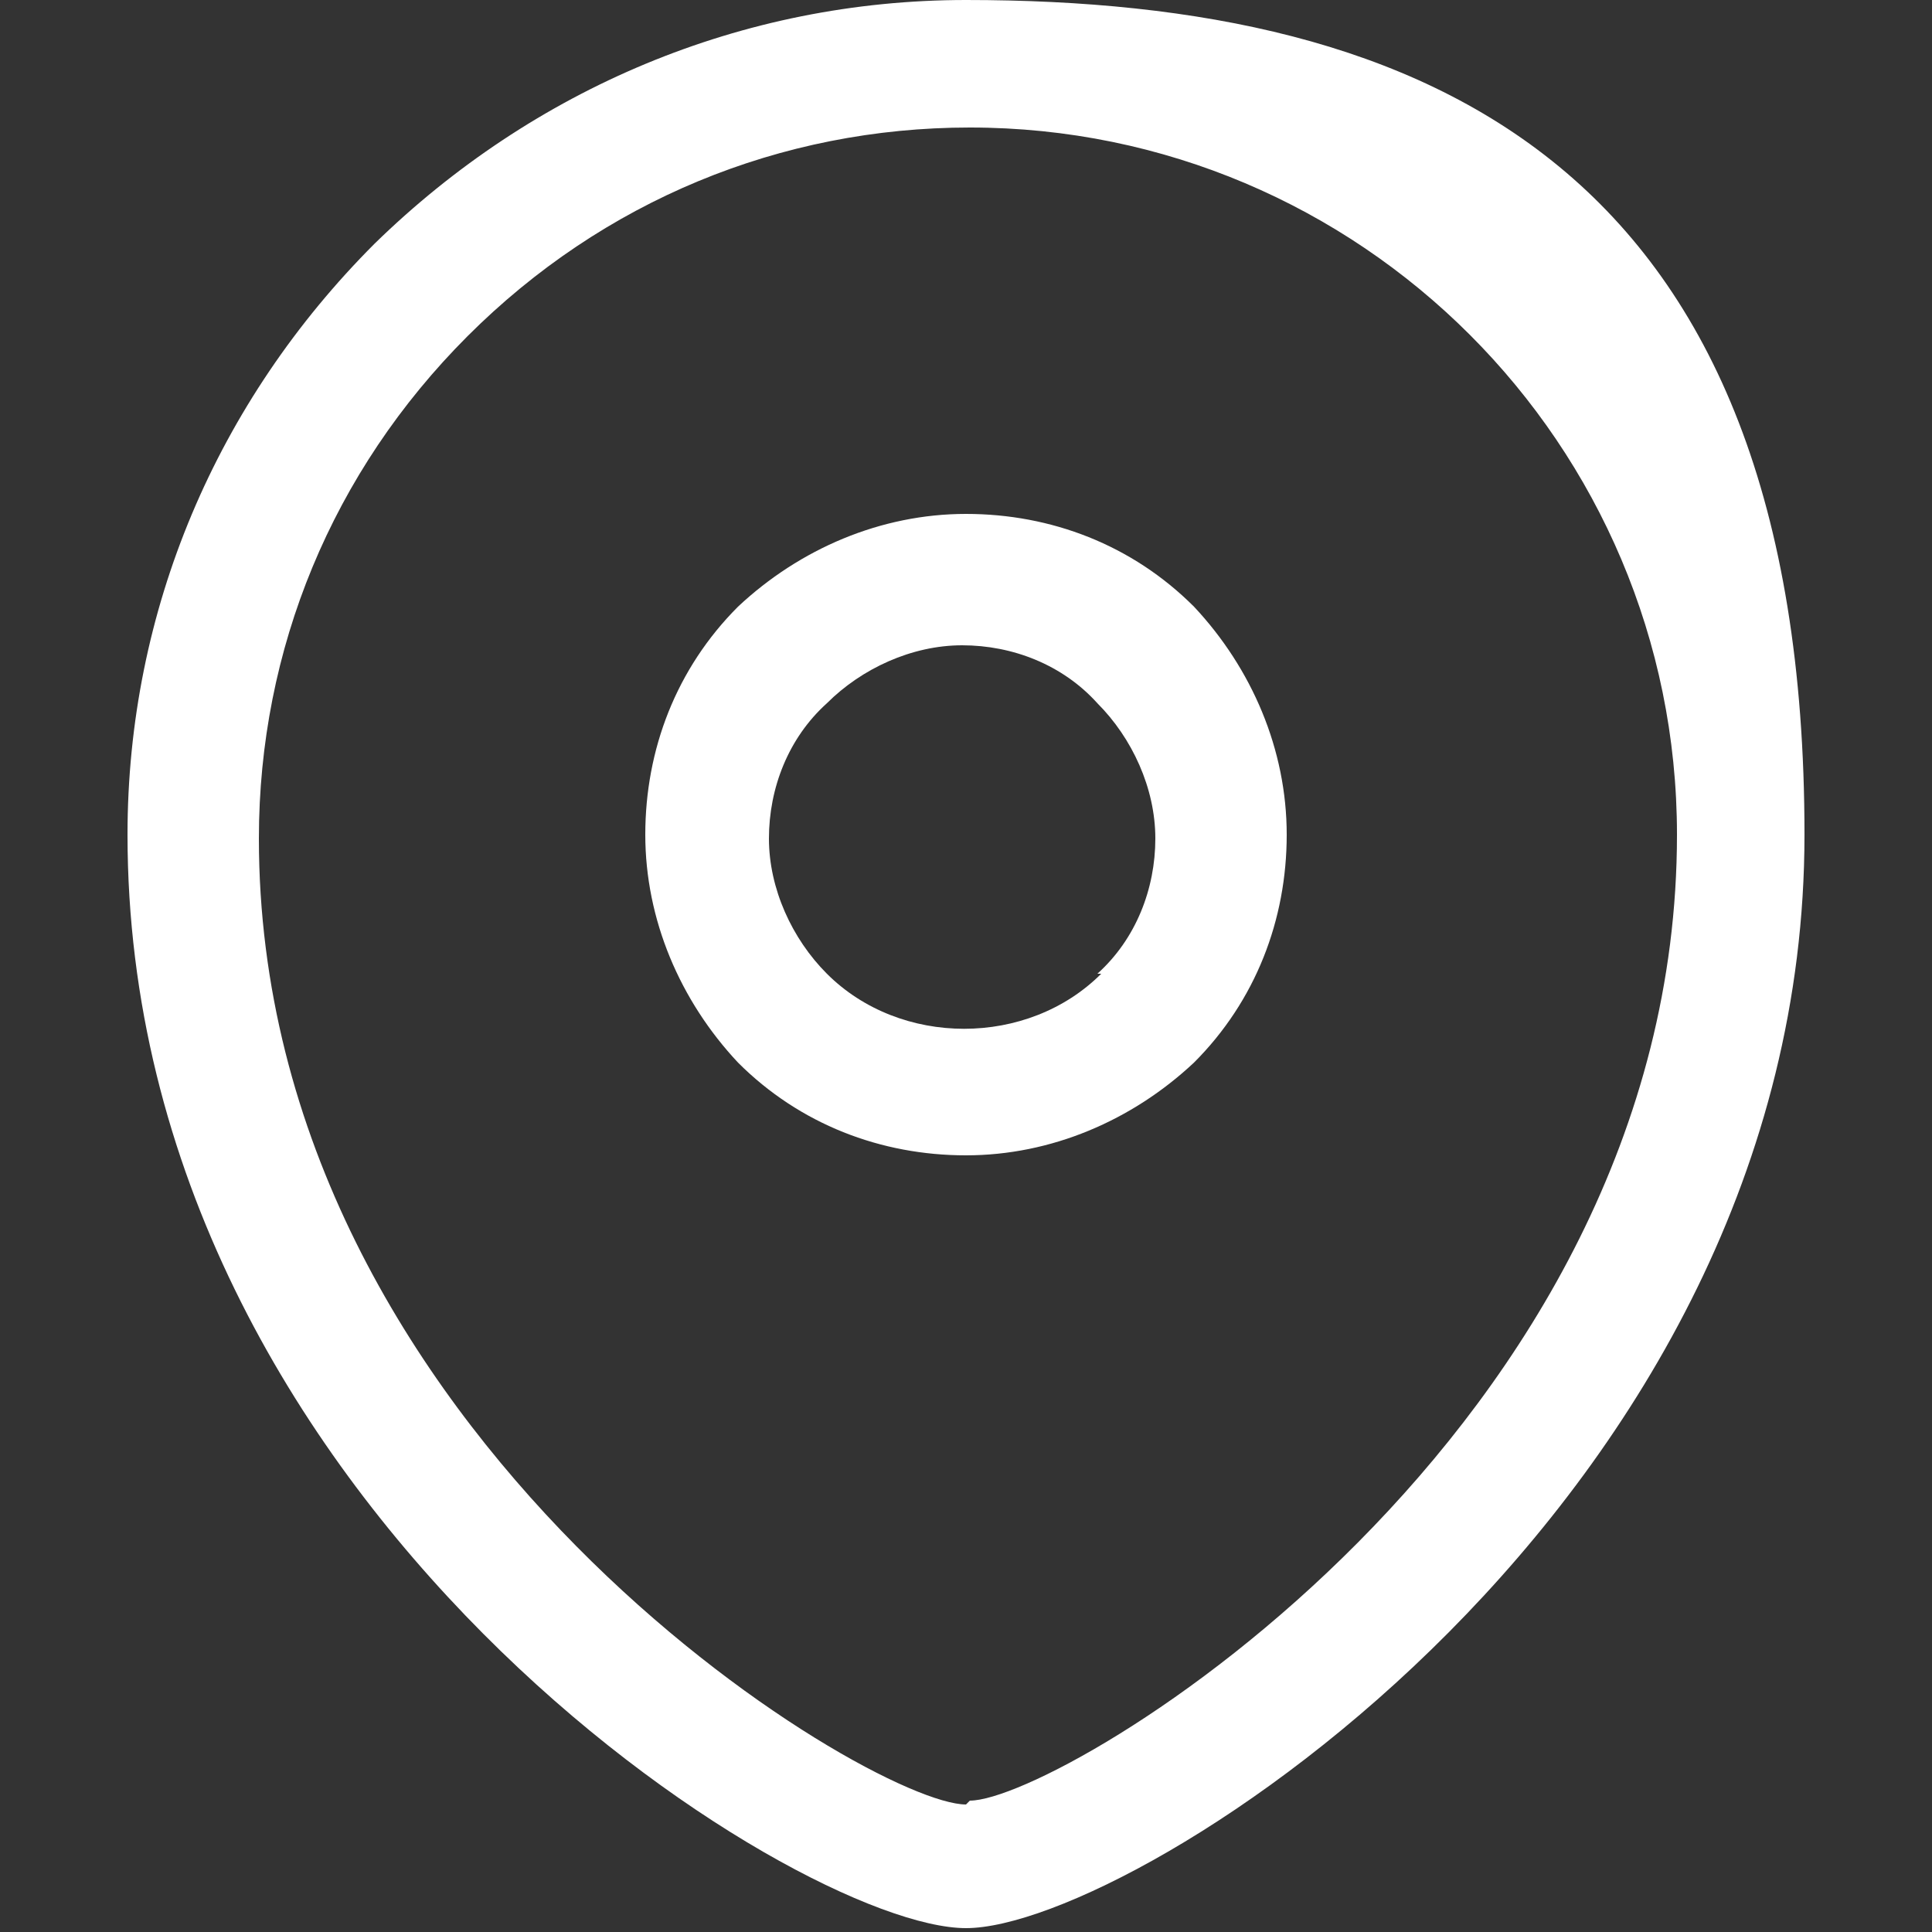
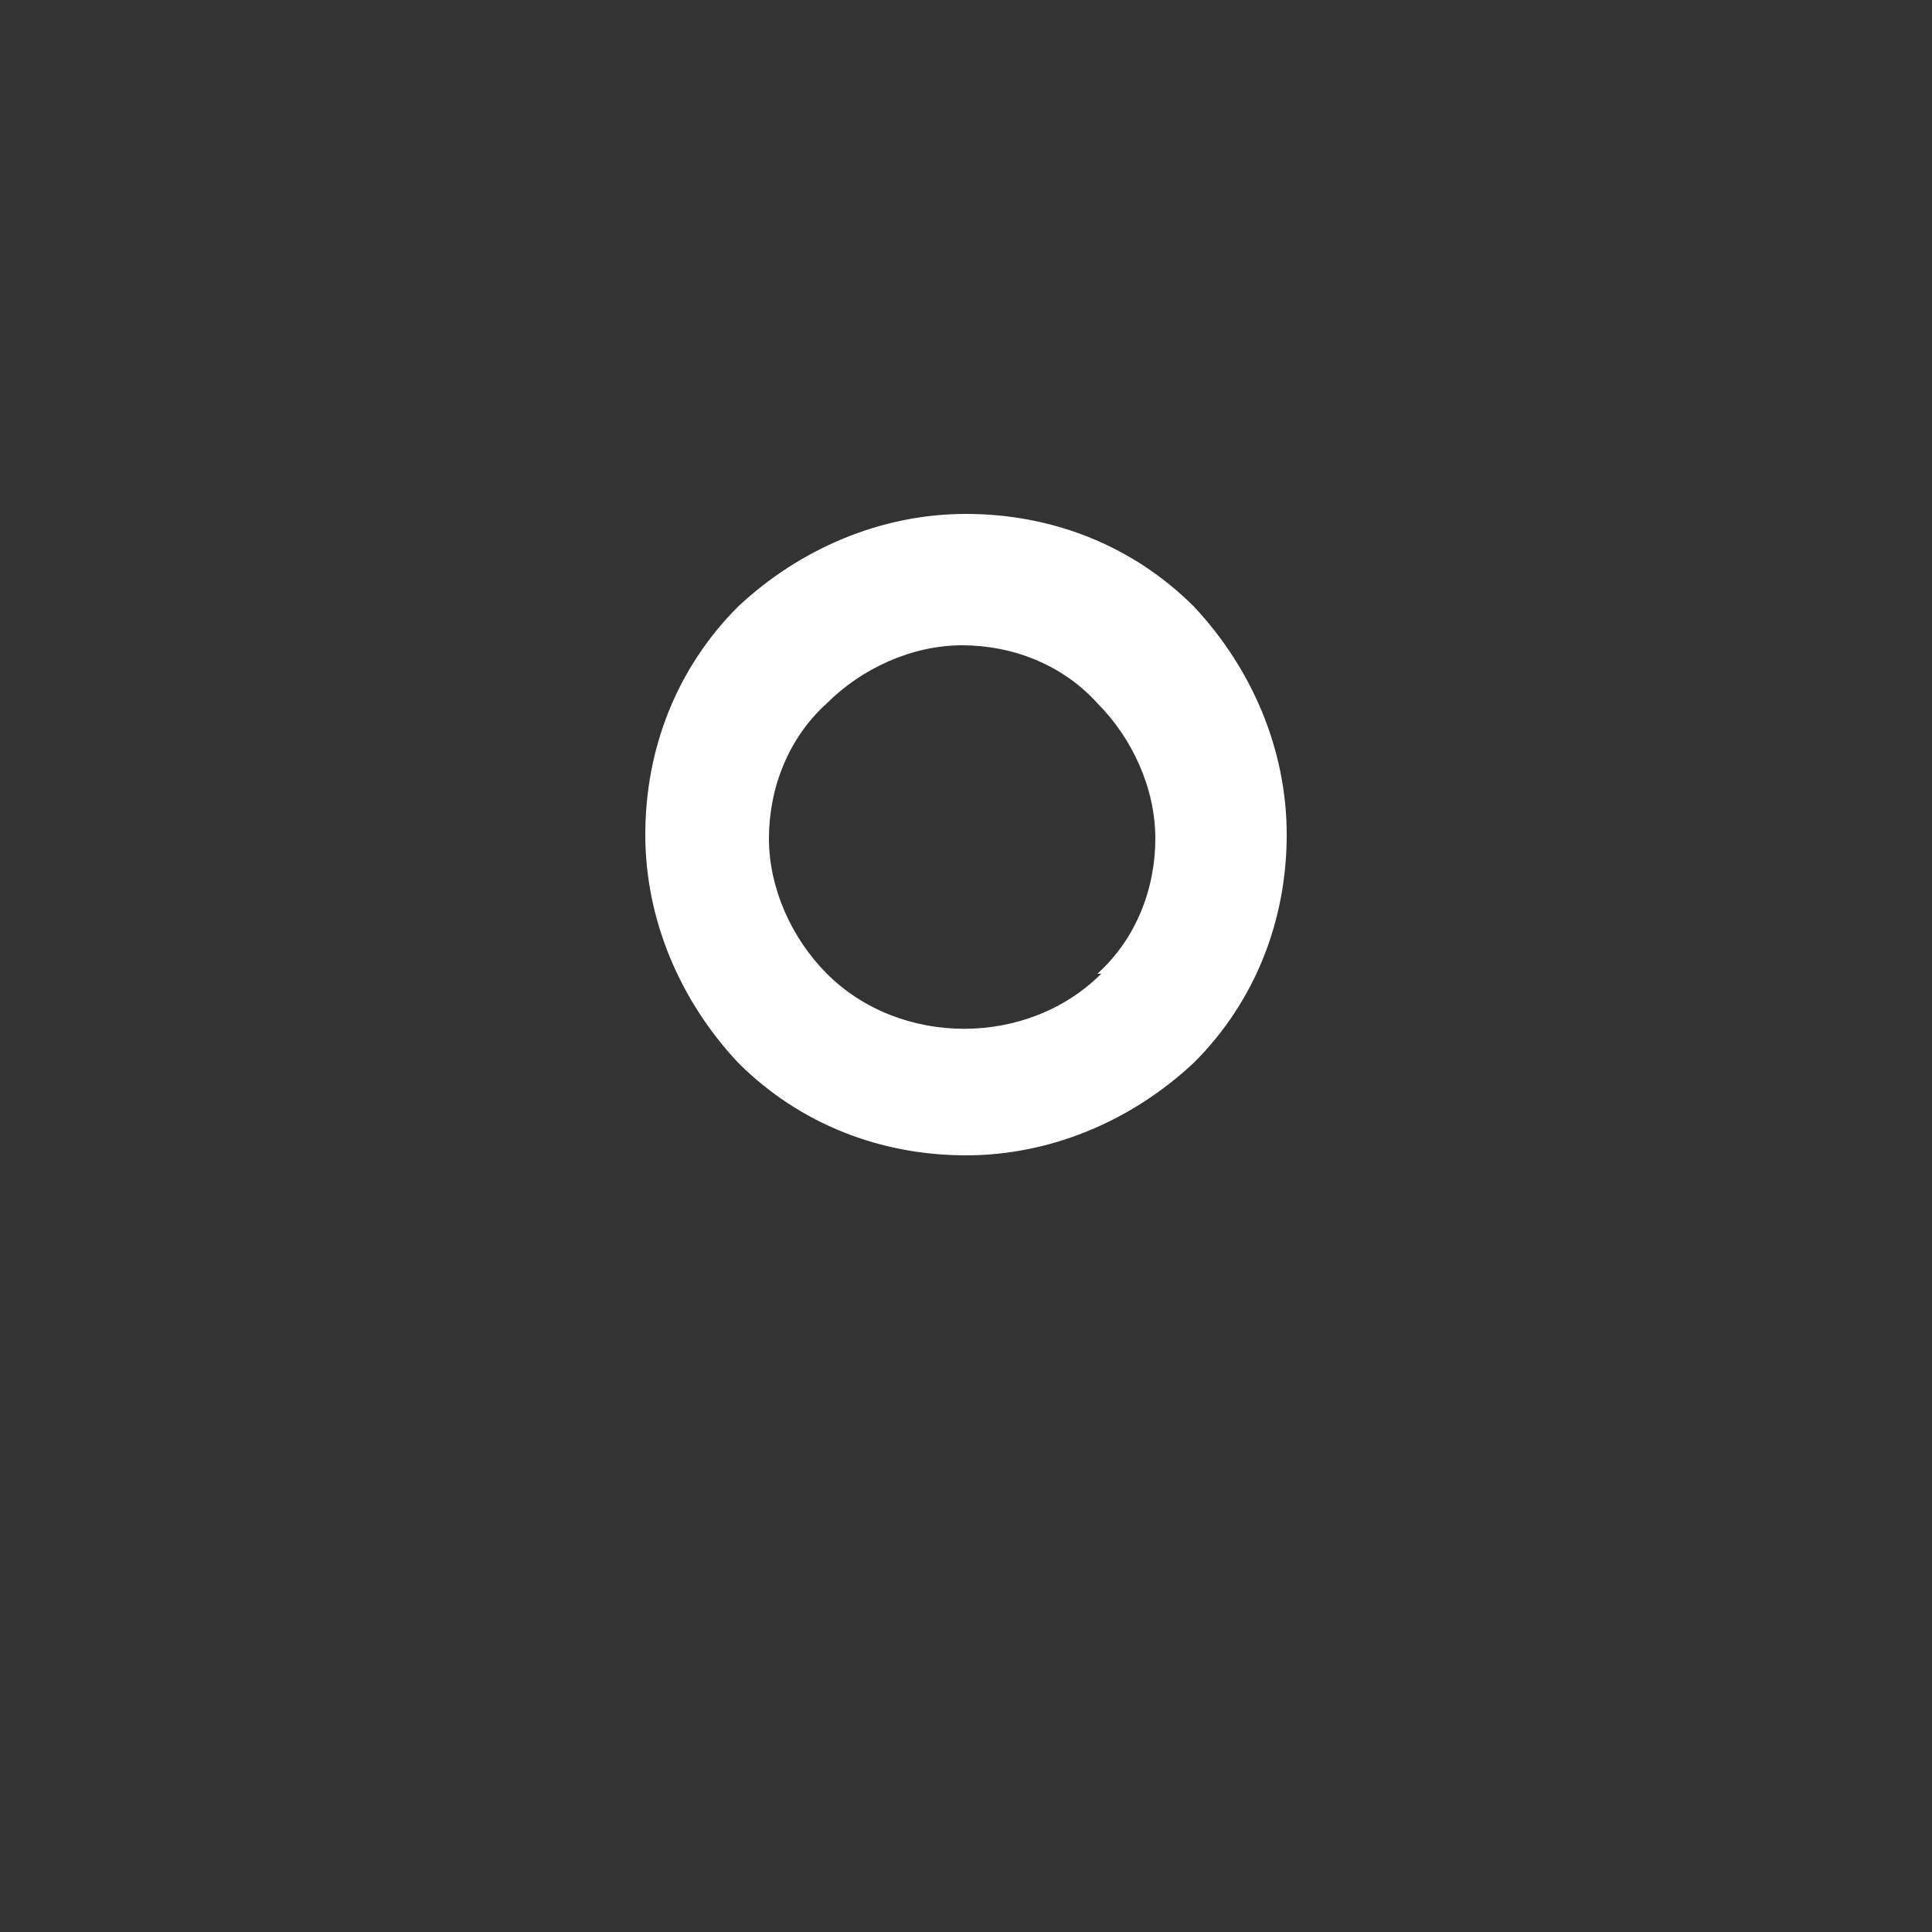
<svg xmlns="http://www.w3.org/2000/svg" id="Camada_1" version="1.1" viewBox="0 0 50 50">
  <rect x="0" y="0" width="50" height="50" fill="#333333" stroke="none" />
  <defs>
    <style>
      .st0 {
        fill: #fff;
      }
    </style>
  </defs>
  <path class="st0" d="M25,13.3c-2.2,0-4.3.9-5.9,2.4-1.6,1.6-2.4,3.7-2.4,5.9,0,2.2.9,4.3,2.4,5.9,1.6,1.6,3.7,2.4,5.9,2.4s4.3-.9,5.9-2.4c1.6-1.6,2.4-3.7,2.4-5.9,0-2.2-.9-4.3-2.4-5.9-1.6-1.6-3.7-2.4-5.9-2.4ZM28.5,25.2c-1.9,1.9-5.2,1.9-7.1,0-.9-.9-1.5-2.2-1.5-3.5,0-1.3.5-2.6,1.5-3.5.9-.9,2.2-1.5,3.5-1.5s2.6.5,3.5,1.5c.9.9,1.5,2.2,1.5,3.5,0,1.3-.5,2.6-1.5,3.5Z" />
-   <path class="st0" d="M25,0c-5.8,0-11.2,2.3-15.3,6.3-4.1,4.1-6.4,9.5-6.4,15.3,0,17.4,17.3,28.3,21.7,28.3s21.7-11,21.7-28.3S37,0,25,0ZM25,46.7c-2.5,0-18.3-9.5-18.3-25,0-4.9,1.9-9.5,5.4-13,3.5-3.5,8.1-5.4,13-5.4,10.1,0,18.3,8.2,18.3,18.3,0,15.5-15.9,25-18.3,25Z" />
</svg>